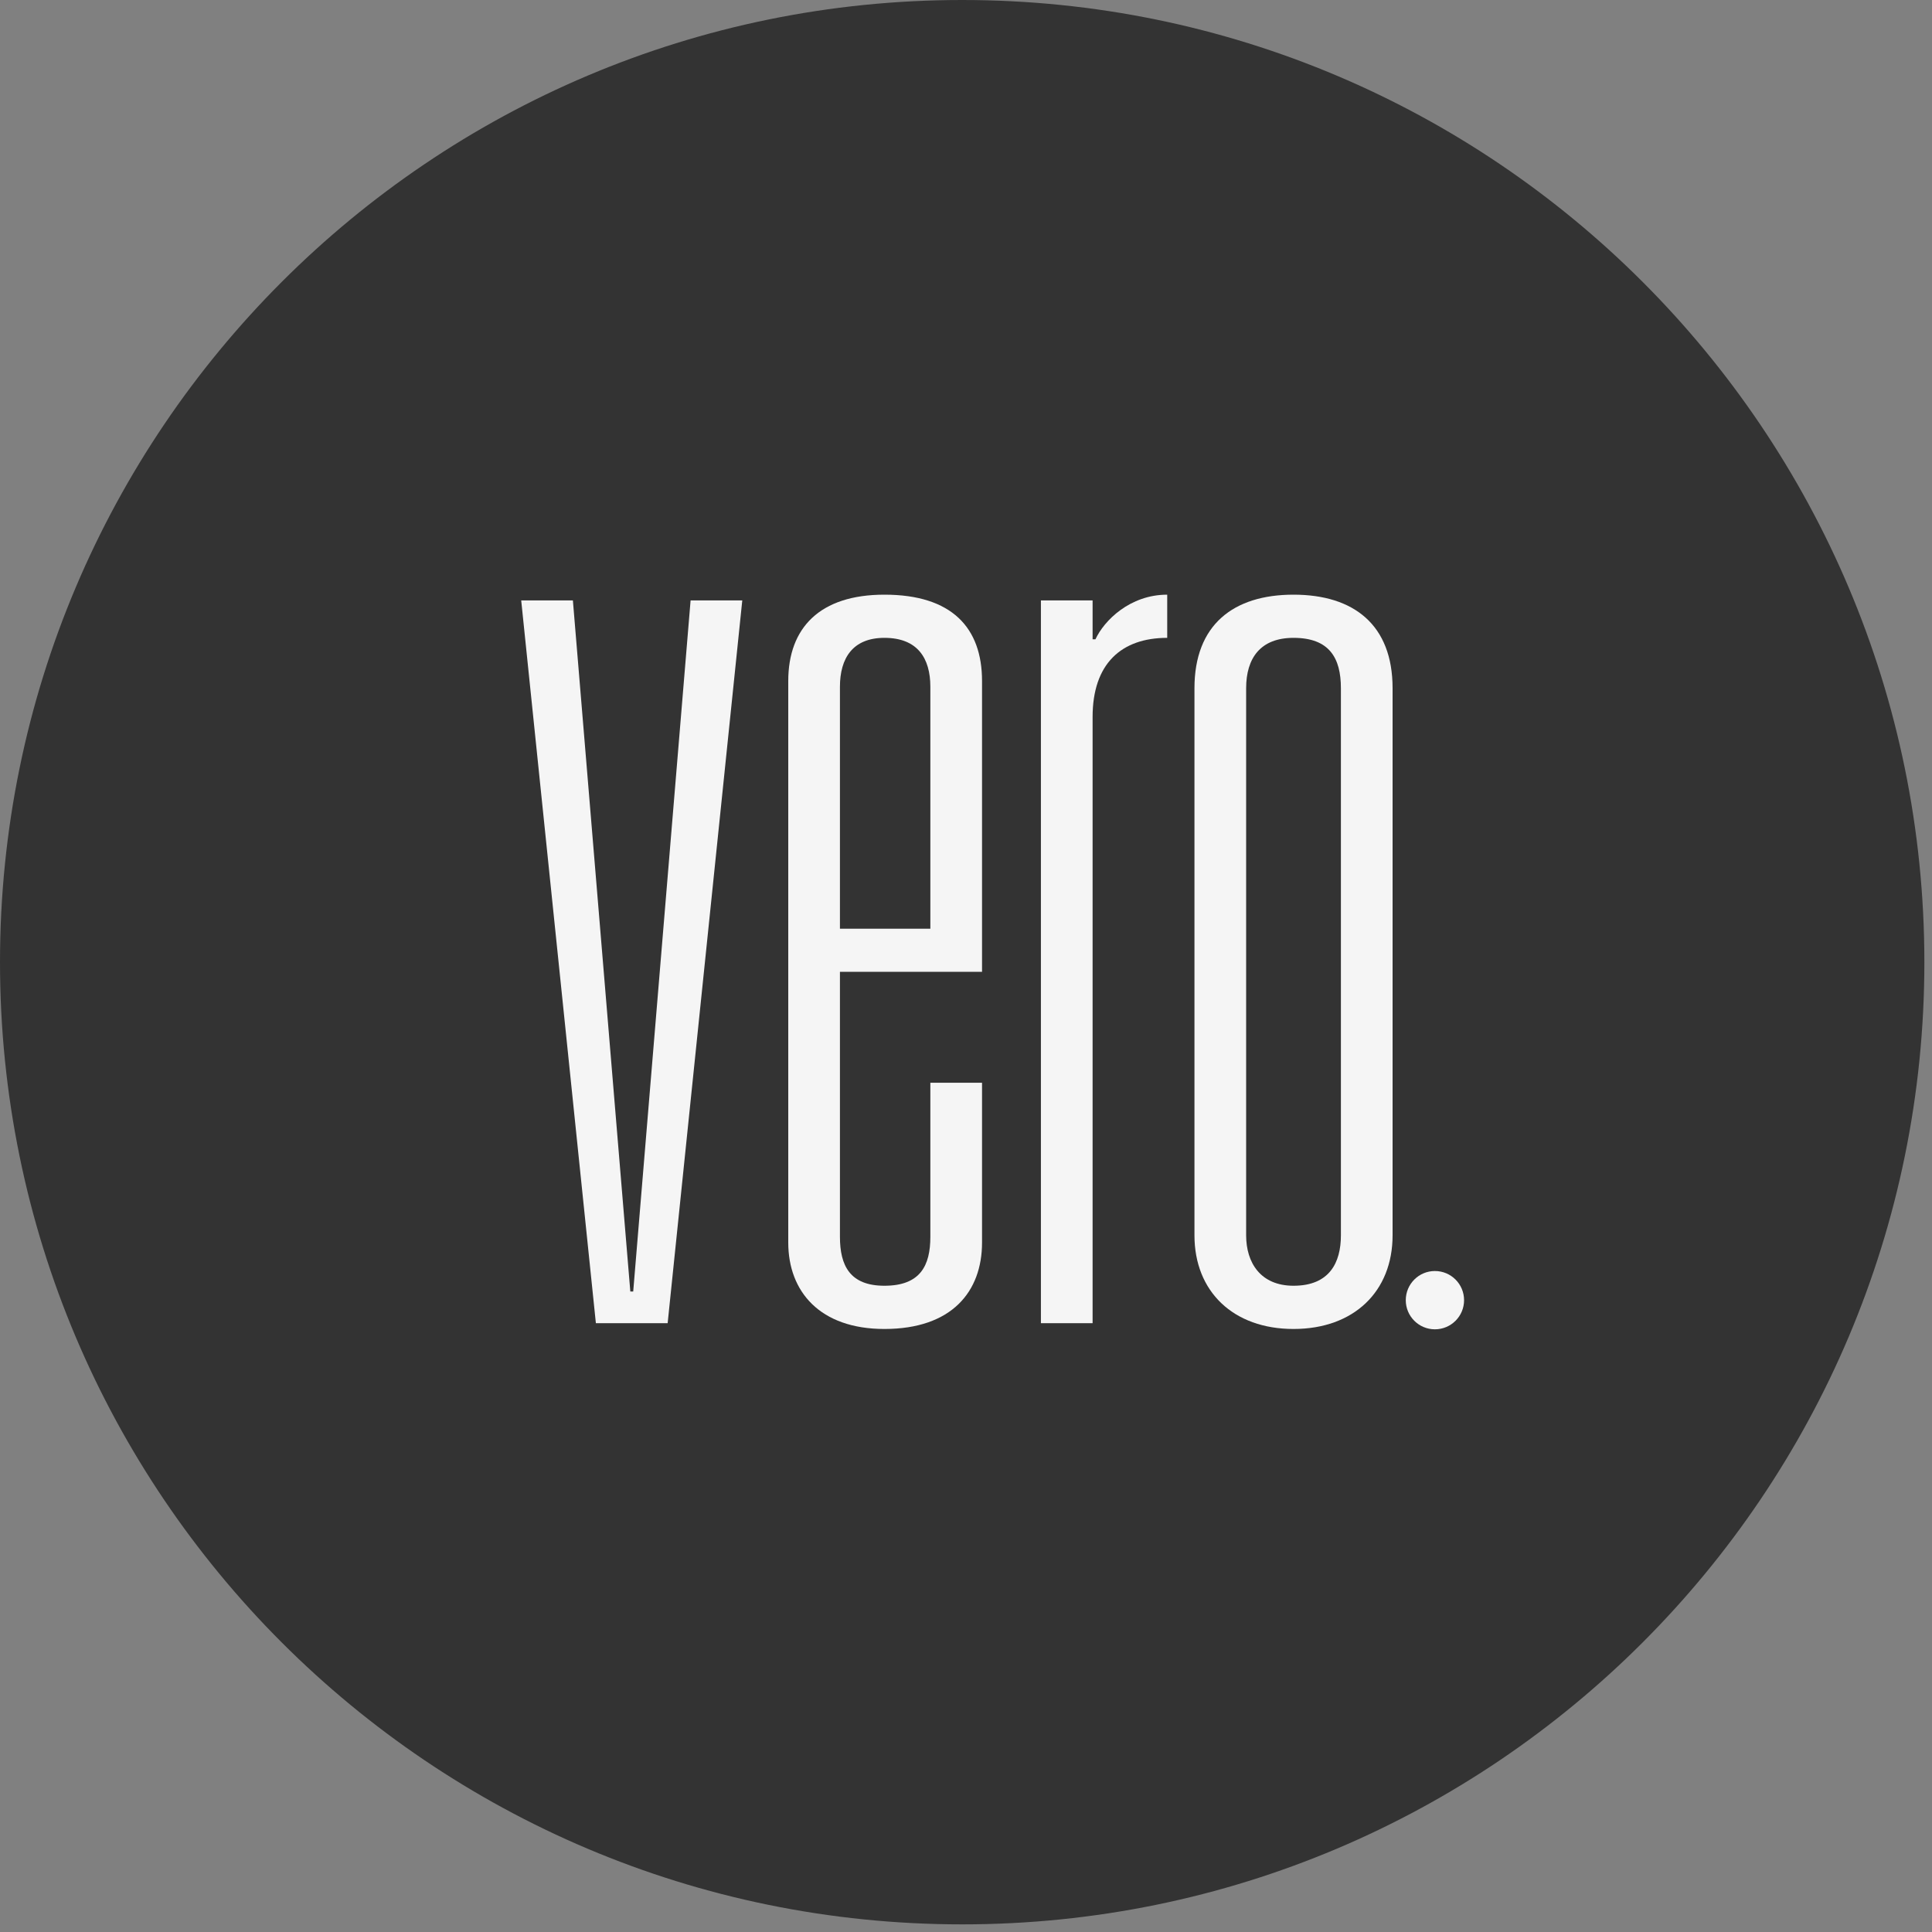
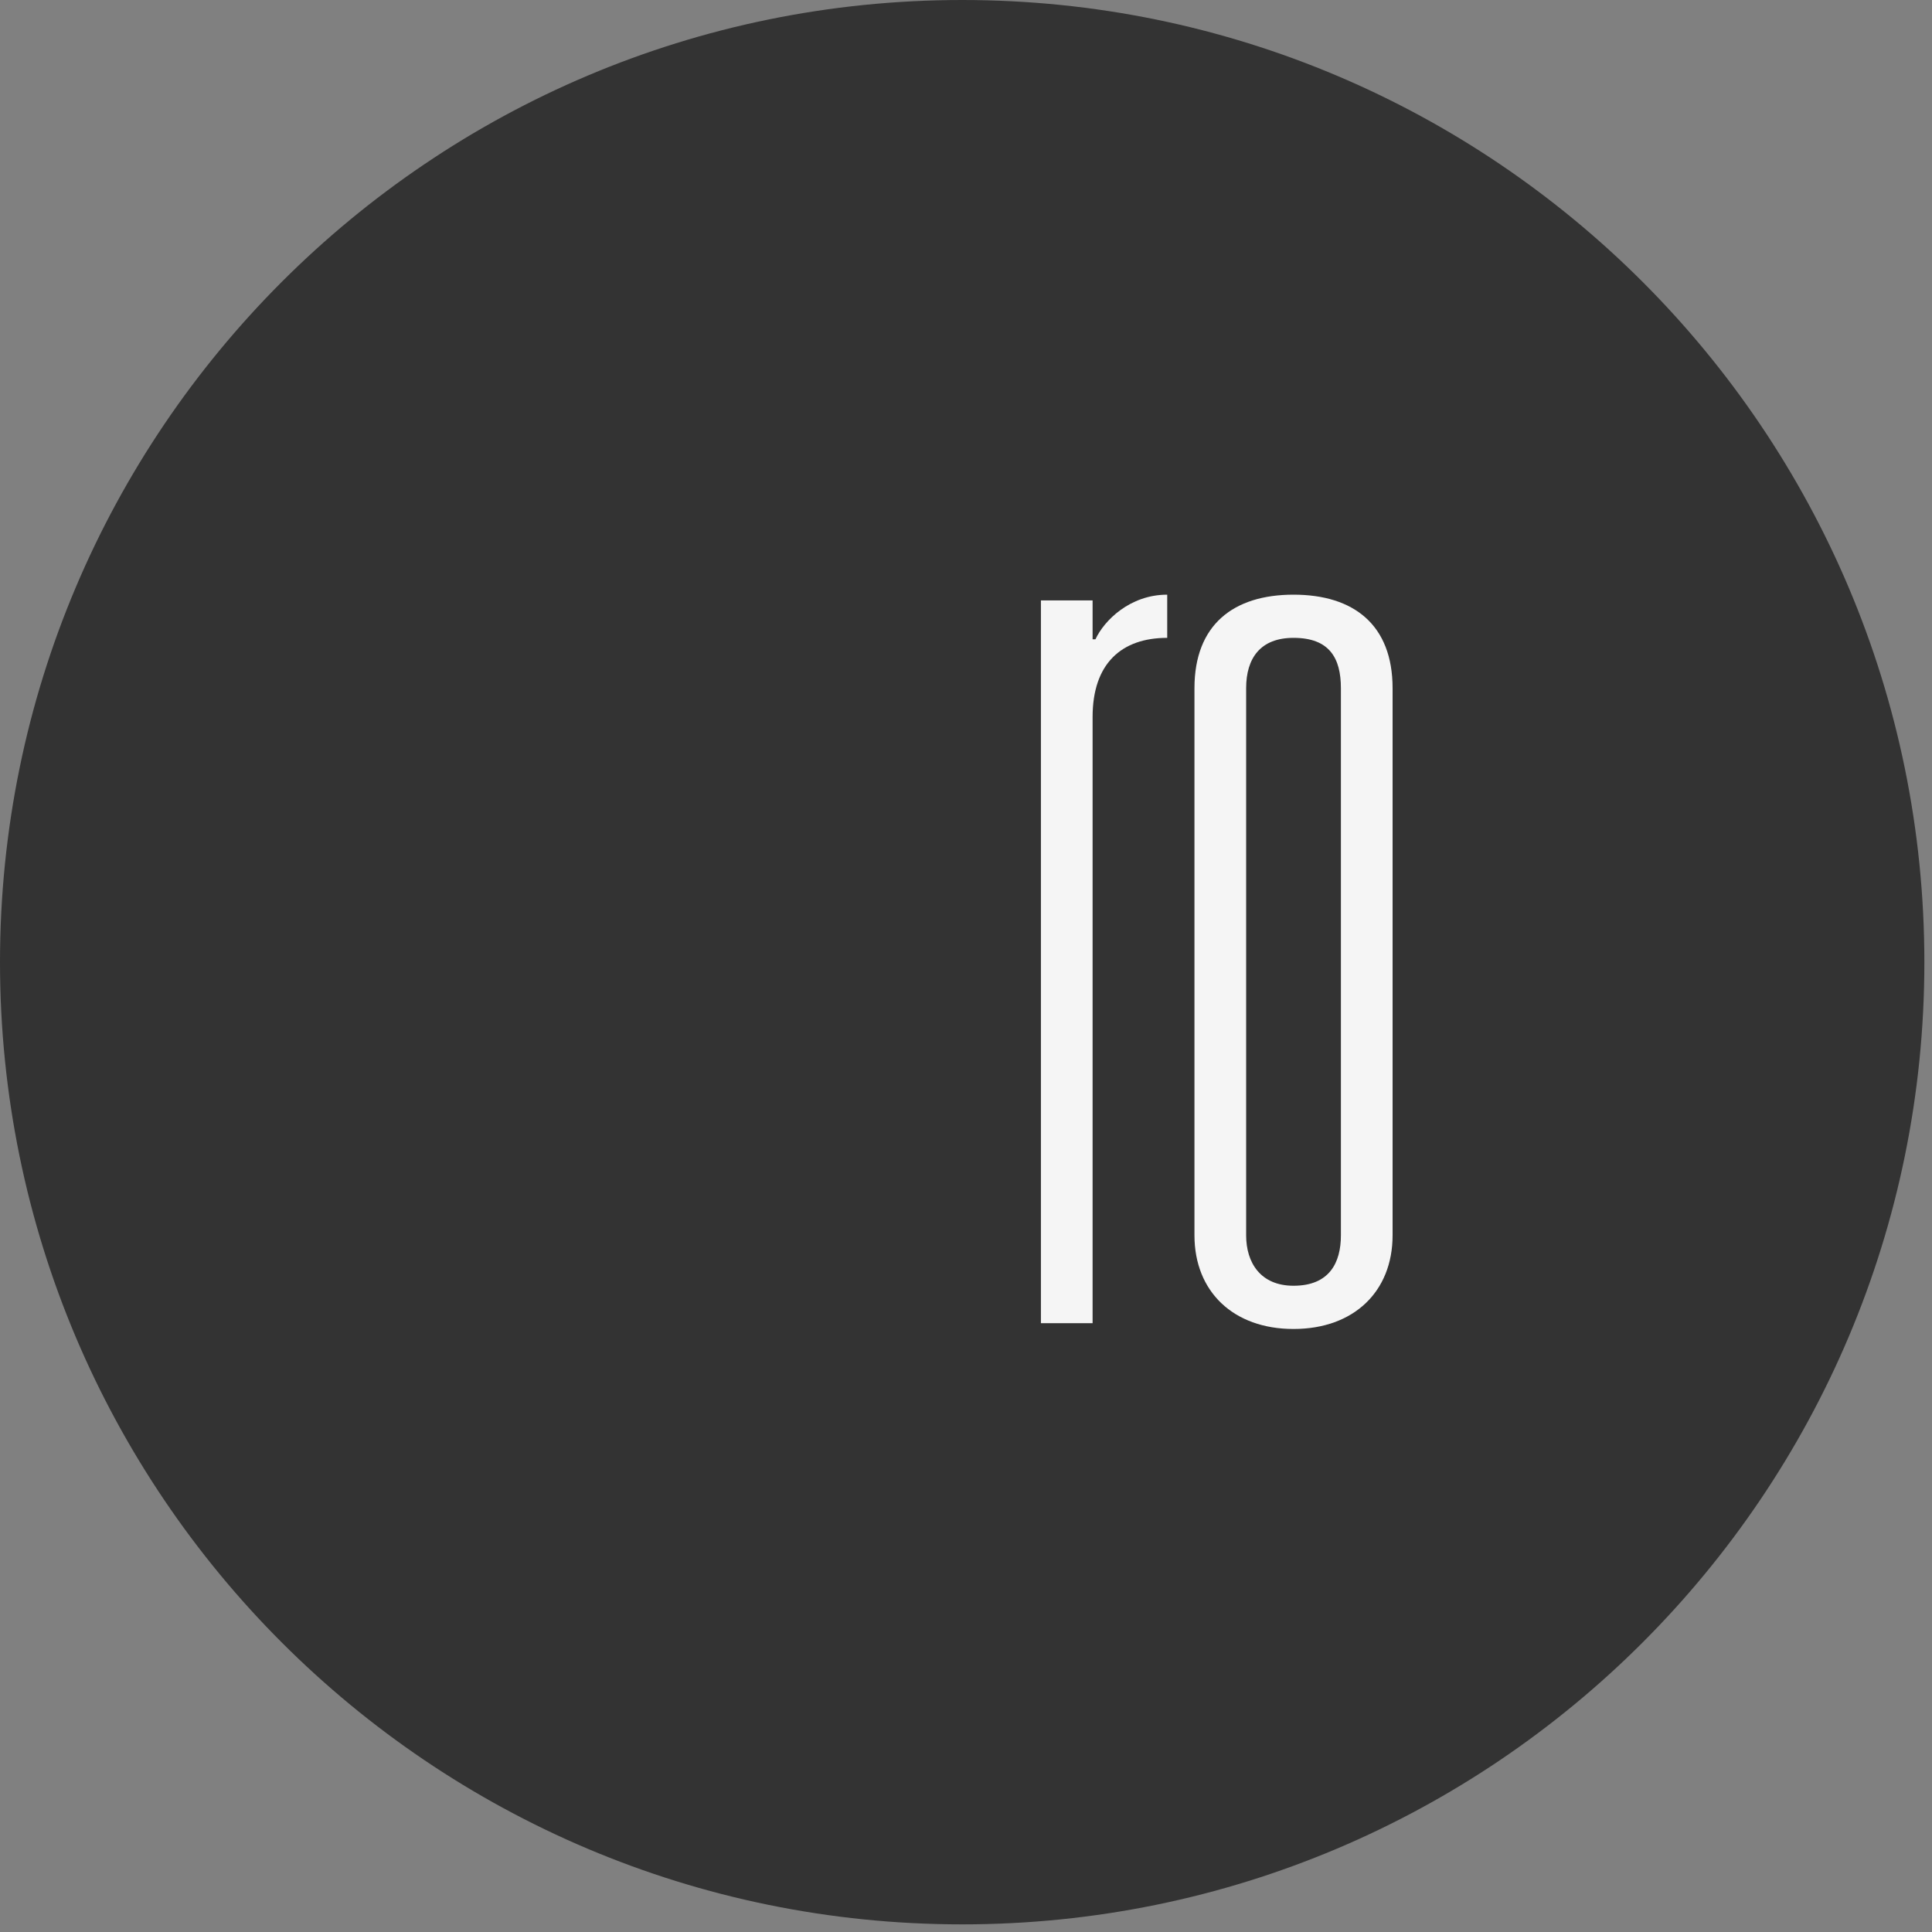
<svg xmlns="http://www.w3.org/2000/svg" width="40px" height="40px" viewBox="0 0 40 40" version="1.1">
  <rect x="0" y="0" width="40" height="40" fill="#808080" stroke="none" />
  <title>logo-fill-charcoal-40px</title>
  <g id="Brandmark" stroke="none" stroke-width="1" fill="none" fill-rule="evenodd">
    <g id="Logotypes" transform="translate(-1488, -633)">
      <g id="logo-fill-charcoal-40px" transform="translate(1488, 633)">
        <path d="M39.842,19.921 C39.842,30.923 30.923,39.842 19.921,39.842 C8.92,39.842 0,30.923 0,19.921 C0,8.919 8.92,0 19.921,0 C30.923,0 39.842,8.919 39.842,19.921" id="fill" fill="#333333" />
-         <path d="M30.312,26.919 C30.312,27.252 30.042,27.522 29.708,27.522 C29.375,27.522 29.105,27.252 29.105,26.919 C29.105,26.585 29.375,26.315 29.708,26.315 C30.042,26.315 30.312,26.585 30.312,26.919" id="fullstop" fill="#F5F5F5" />
        <g id="vero" transform="translate(10.791, 12.312)" fill="#F5F5F5">
-           <polygon id="v" points="0 0.119 1.07 0.119 2.259 14.427 2.319 14.427 3.507 0.119 4.577 0.119 3.032 15.083 1.546 15.083" />
-           <path d="M8.471,1.908 C8.471,1.312 8.203,0.894 7.52,0.894 C6.866,0.894 6.599,1.312 6.599,1.908 L6.599,6.916 L8.471,6.916 L8.471,1.908 Z M9.541,10.105 L9.541,13.414 C9.541,14.427 8.917,15.203 7.52,15.203 C6.183,15.203 5.529,14.427 5.529,13.414 L5.529,1.788 C5.529,0.685 6.183,0 7.52,0 C8.917,0 9.541,0.685 9.541,1.788 L9.541,7.809 L6.599,7.809 L6.599,13.294 C6.599,13.891 6.806,14.308 7.52,14.308 C8.263,14.308 8.471,13.891 8.471,13.294 L8.471,10.105 L9.541,10.105 Z" id="e" />
          <path d="M10.76,0.119 L11.83,0.119 L11.83,0.924 L11.889,0.924 C12.068,0.536 12.603,3.81144365e-05 13.375,3.81144365e-05 L13.375,0.894 C12.424,0.894 11.83,1.43 11.83,2.533 L11.83,15.083 L10.76,15.083 L10.76,0.119 Z" id="r" />
          <path d="M15.009,13.264 C15.009,13.831 15.307,14.308 15.99,14.308 C16.733,14.308 16.971,13.831 16.971,13.264 L16.971,1.937 C16.971,1.312 16.733,0.894 15.99,0.894 C15.307,0.894 15.009,1.312 15.009,1.937 L15.009,13.264 Z M13.939,1.937 C13.939,0.626 14.742,2.54096243e-05 15.99,2.54096243e-05 C17.239,2.54096243e-05 18.041,0.626 18.041,1.937 L18.041,13.264 C18.041,14.427 17.239,15.203 15.99,15.203 C14.742,15.203 13.939,14.427 13.939,13.264 L13.939,1.937 Z" id="o" />
        </g>
      </g>
    </g>
  </g>
</svg>